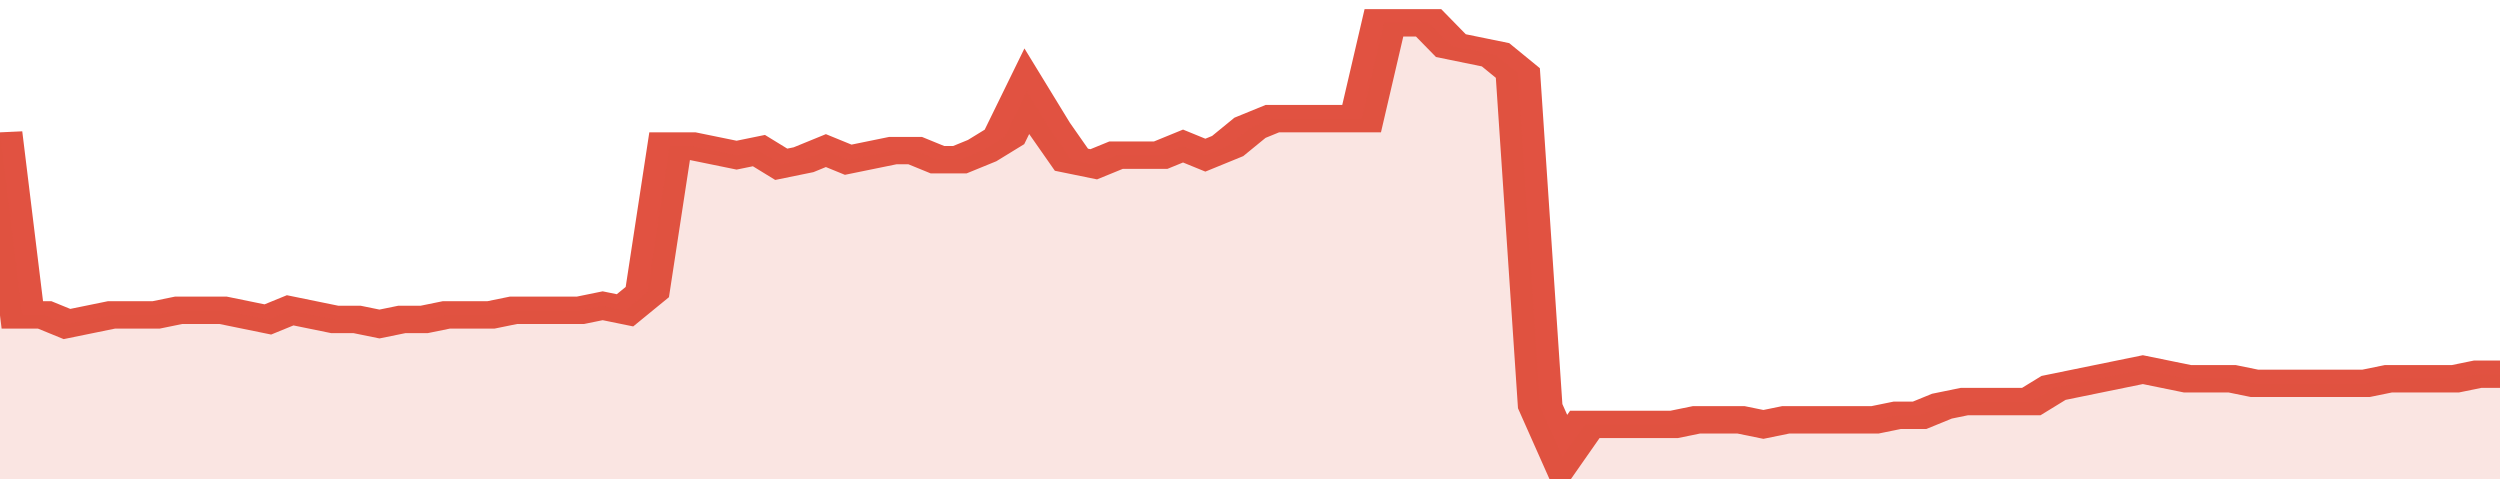
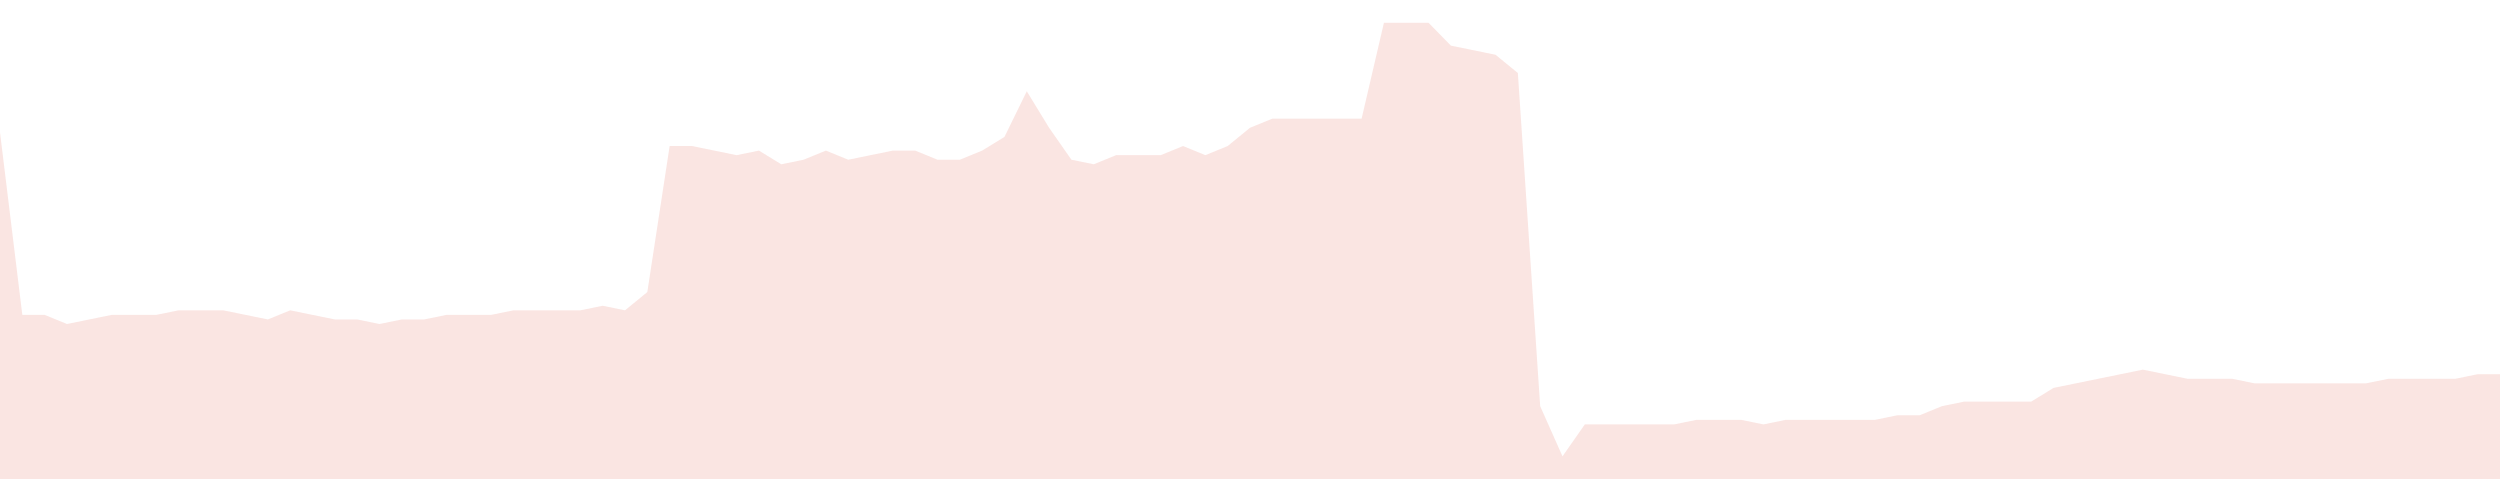
<svg xmlns="http://www.w3.org/2000/svg" viewBox="0 0 336 105" width="120" height="23" preserveAspectRatio="none">
-   <polyline fill="none" stroke="#E15241" stroke-width="6" points="0, 29 3, 69 6, 69 9, 71 12, 70 15, 69 18, 69 21, 69 24, 68 27, 68 30, 68 33, 69 36, 70 39, 68 42, 69 45, 70 48, 70 51, 71 54, 70 57, 70 60, 69 63, 69 66, 69 69, 68 72, 68 75, 68 78, 68 81, 67 84, 68 87, 64 90, 32 93, 32 96, 33 99, 34 102, 33 105, 36 108, 35 111, 33 114, 35 117, 34 120, 33 123, 33 126, 35 129, 35 132, 33 135, 30 138, 20 141, 28 144, 35 147, 36 150, 34 153, 34 156, 34 159, 32 162, 34 165, 32 168, 28 171, 26 174, 26 177, 26 180, 26 183, 26 186, 5 189, 5 192, 5 195, 10 198, 11 201, 12 204, 16 207, 89 210, 100 213, 93 216, 93 219, 93 222, 93 225, 93 228, 92 231, 92 234, 92 237, 93 240, 92 243, 92 246, 92 249, 92 252, 92 255, 91 258, 91 261, 89 264, 88 267, 88 270, 88 273, 88 276, 85 279, 84 282, 83 285, 82 288, 81 291, 82 294, 83 297, 83 300, 83 303, 84 306, 84 309, 84 312, 84 315, 84 318, 84 321, 83 324, 83 327, 83 330, 83 333, 82 336, 82 336, 82 "> </polyline>
  <polygon fill="#E15241" opacity="0.15" points="0, 105 0, 29 3, 69 6, 69 9, 71 12, 70 15, 69 18, 69 21, 69 24, 68 27, 68 30, 68 33, 69 36, 70 39, 68 42, 69 45, 70 48, 70 51, 71 54, 70 57, 70 60, 69 63, 69 66, 69 69, 68 72, 68 75, 68 78, 68 81, 67 84, 68 87, 64 90, 32 93, 32 96, 33 99, 34 102, 33 105, 36 108, 35 111, 33 114, 35 117, 34 120, 33 123, 33 126, 35 129, 35 132, 33 135, 30 138, 20 141, 28 144, 35 147, 36 150, 34 153, 34 156, 34 159, 32 162, 34 165, 32 168, 28 171, 26 174, 26 177, 26 180, 26 183, 26 186, 5 189, 5 192, 5 195, 10 198, 11 201, 12 204, 16 207, 89 210, 100 213, 93 216, 93 219, 93 222, 93 225, 93 228, 92 231, 92 234, 92 237, 93 240, 92 243, 92 246, 92 249, 92 252, 92 255, 91 258, 91 261, 89 264, 88 267, 88 270, 88 273, 88 276, 85 279, 84 282, 83 285, 82 288, 81 291, 82 294, 83 297, 83 300, 83 303, 84 306, 84 309, 84 312, 84 315, 84 318, 84 321, 83 324, 83 327, 83 330, 83 333, 82 336, 82 336, 105 " />
</svg>